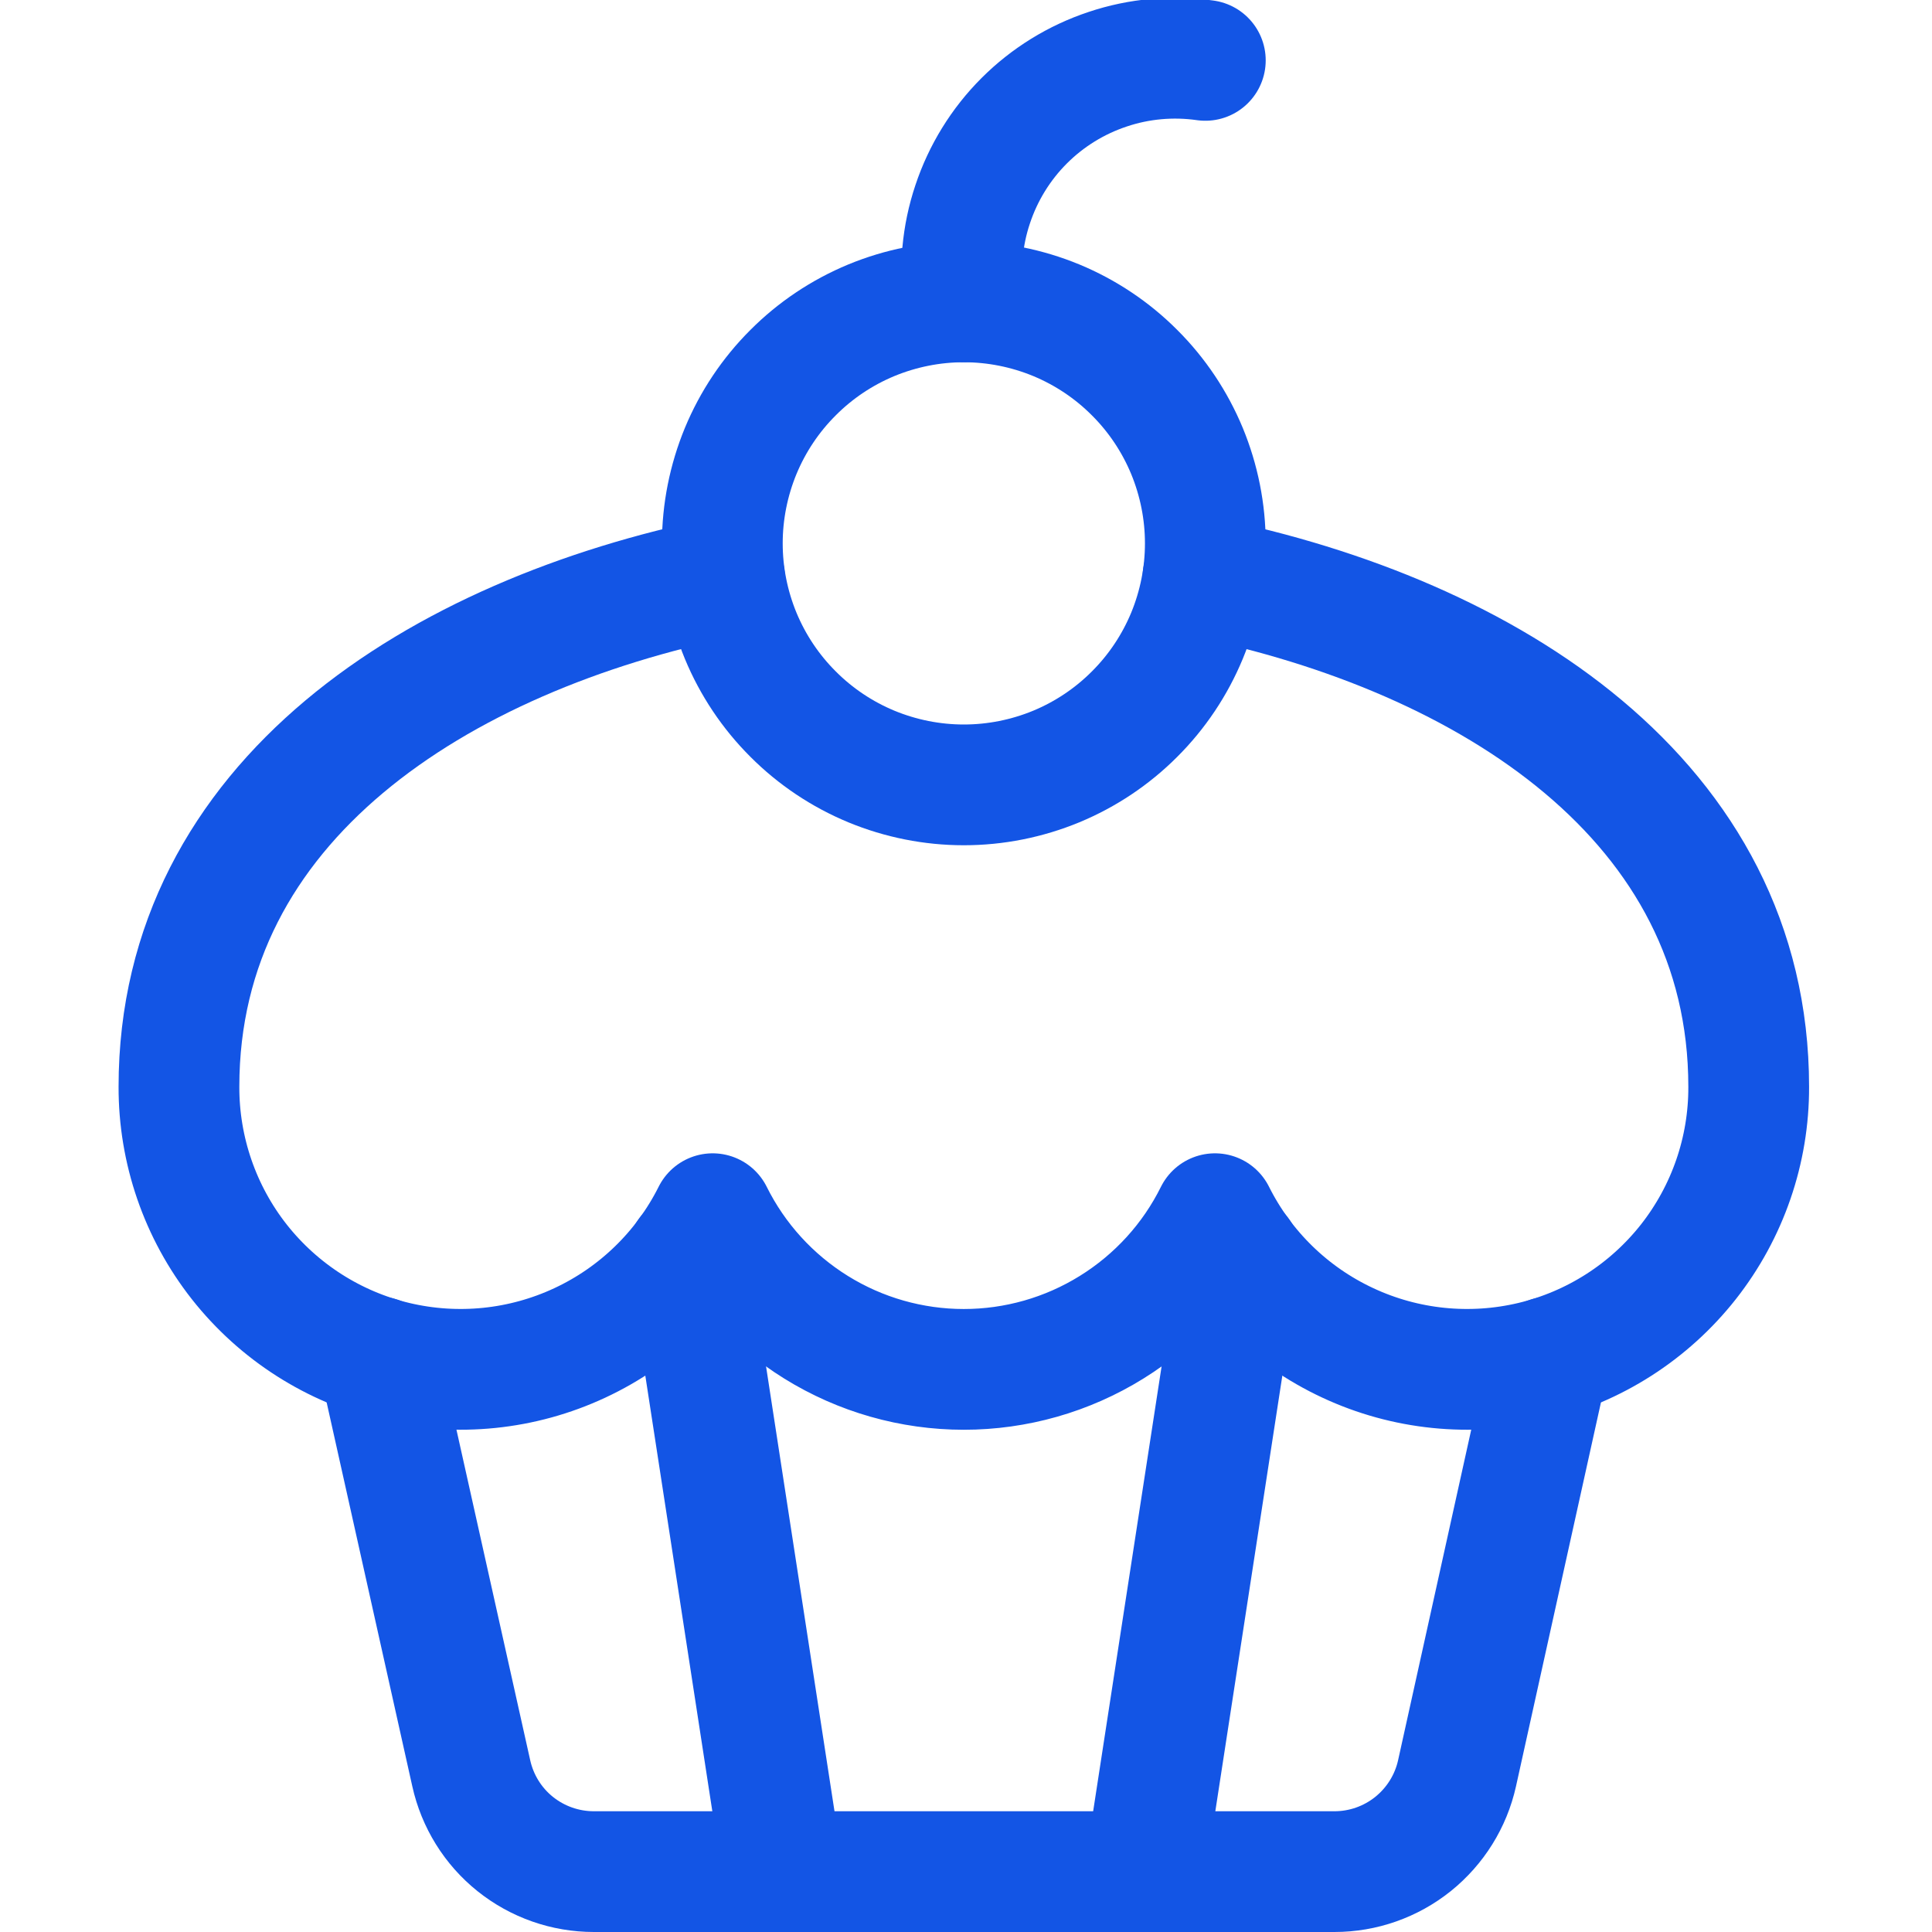
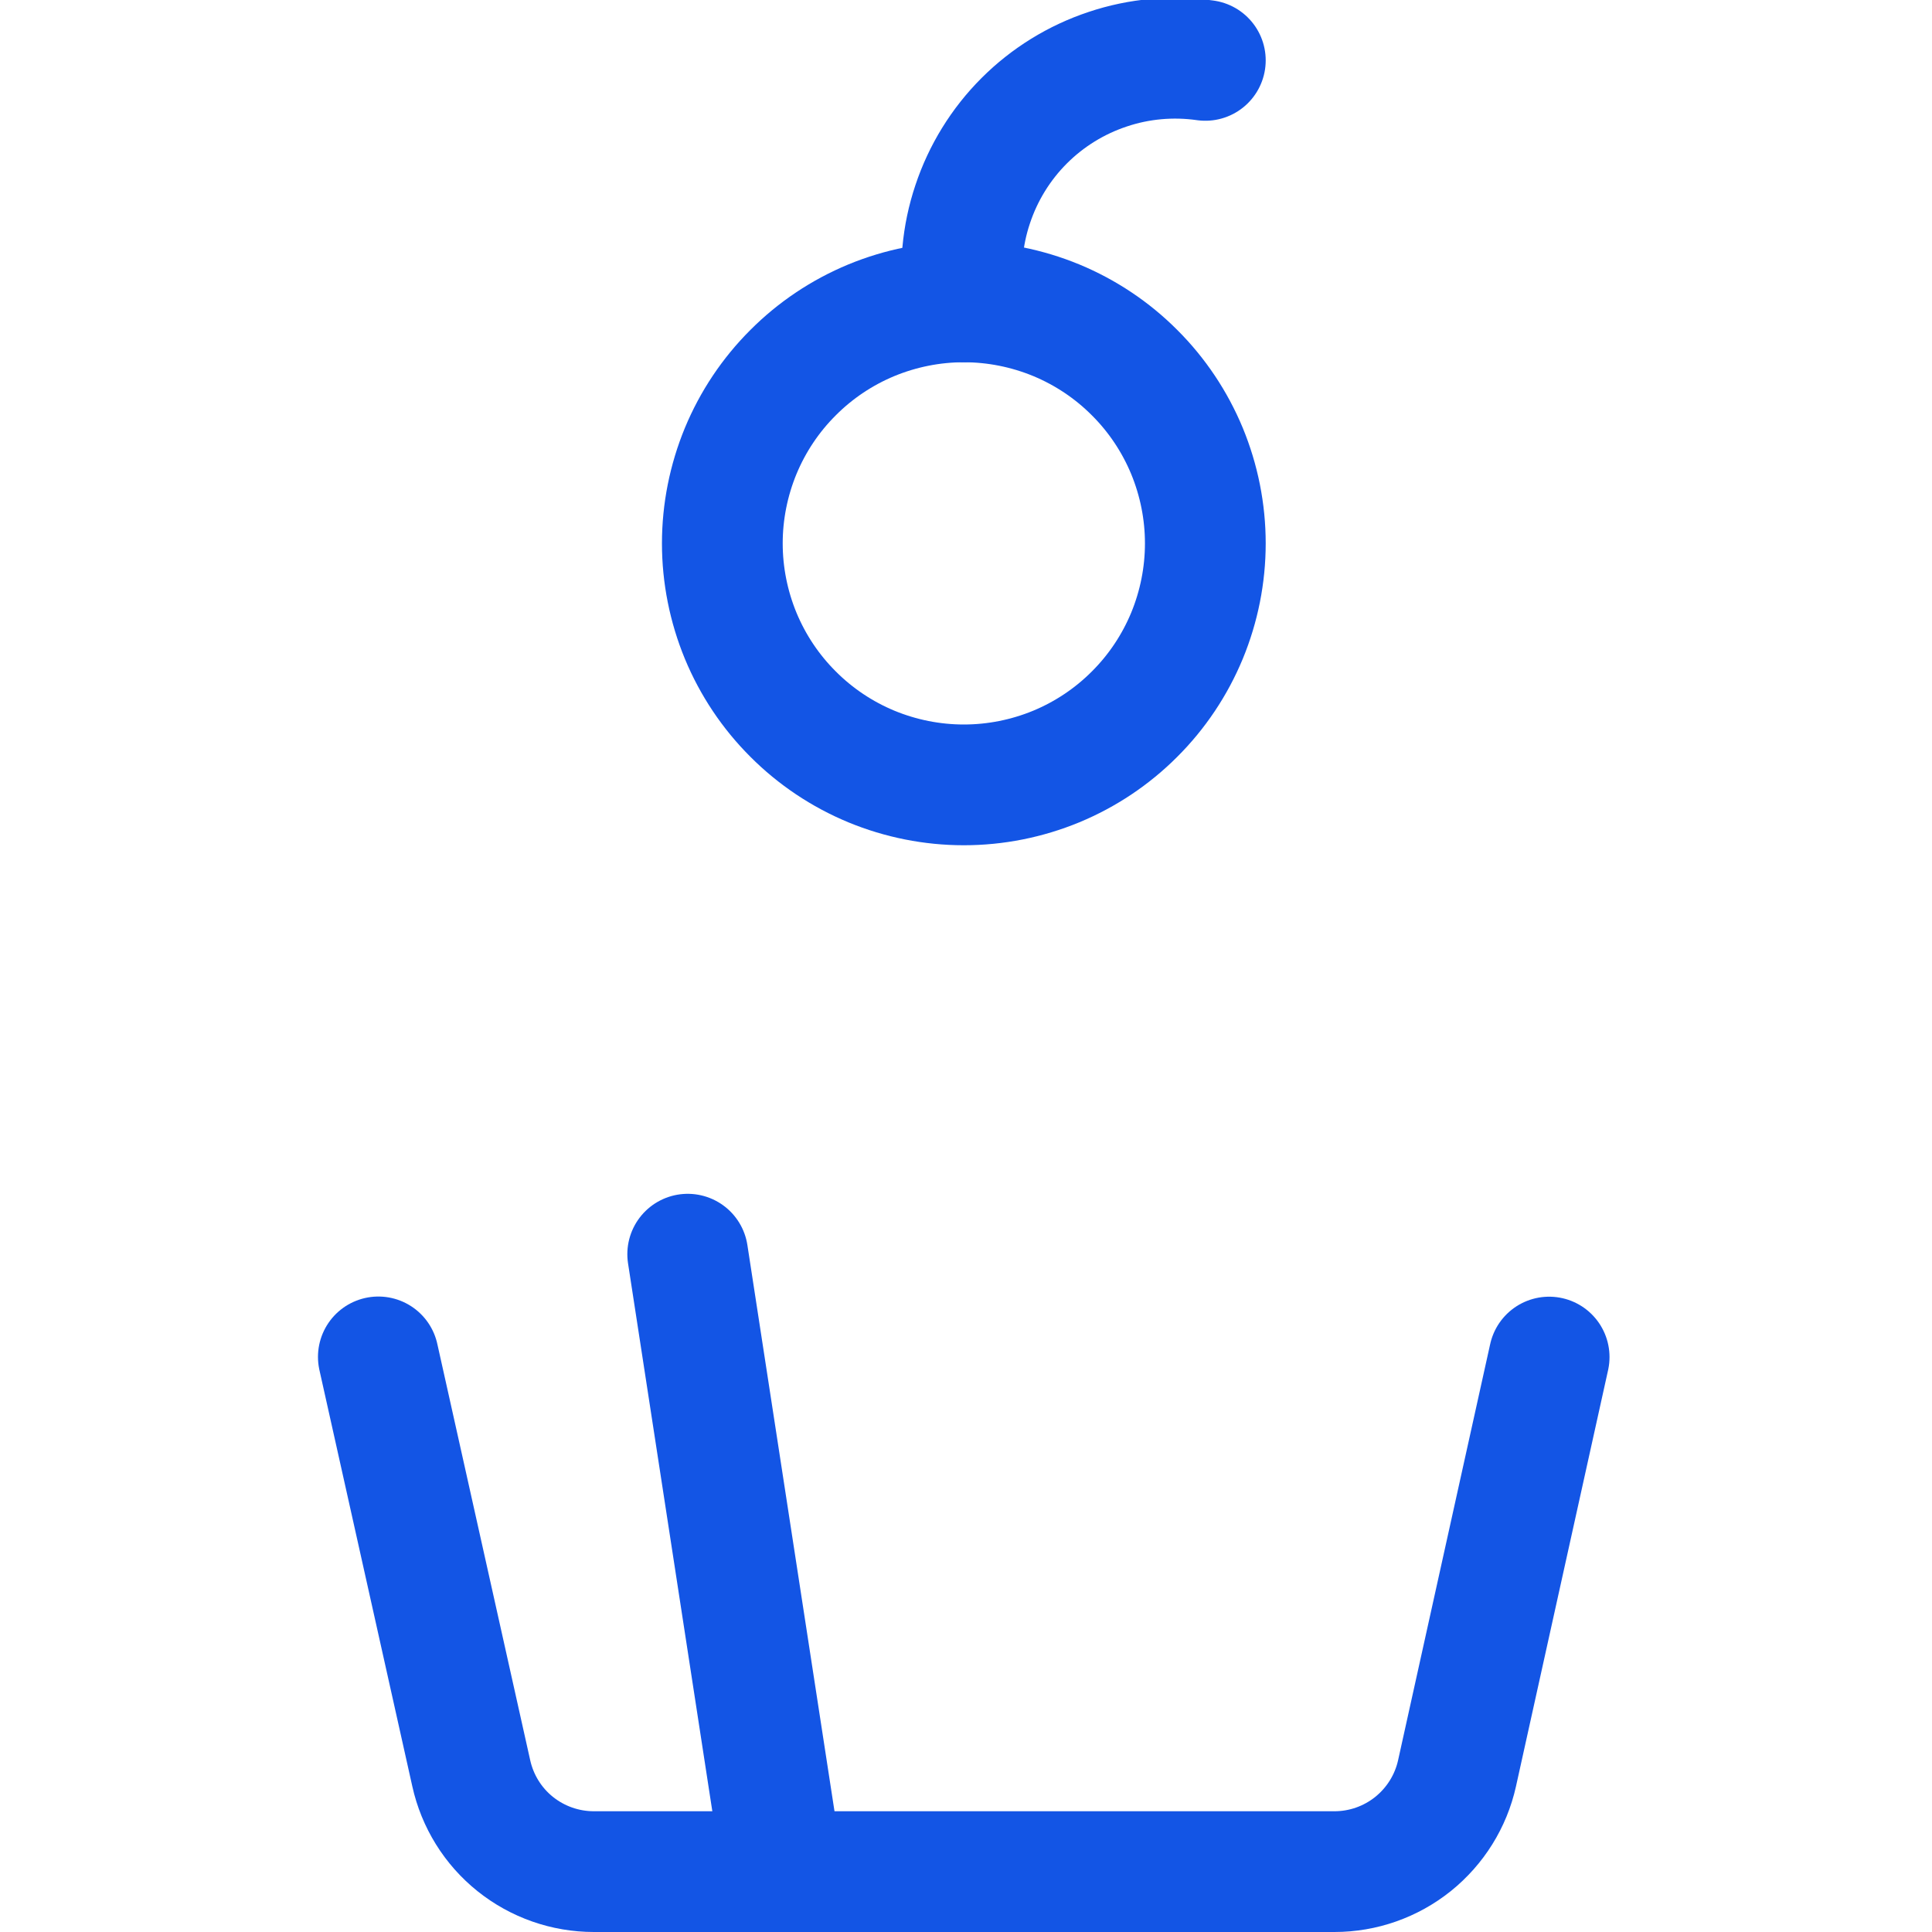
<svg xmlns="http://www.w3.org/2000/svg" width="24" height="24" viewBox="0 0 24 24" fill="none">
  <g clip-path="url(#clip0_2220_757)">
    <path d="M19.244 16.858L18.1 22.028C18.023 22.375 17.83 22.684 17.553 22.907C17.276 23.129 16.932 23.25 16.577 23.25H7.377C7.022 23.25 6.677 23.129 6.4 22.907C6.123 22.685 5.931 22.375 5.854 22.028L4.7 16.856" stroke="#1355E5" stroke-width="1.5" stroke-linecap="round" stroke-linejoin="round" />
-     <path d="M9 7.169C5.442 7.893 2.223 9.95 2.223 13.5C2.221 14.289 2.485 15.056 2.973 15.676C3.462 16.296 4.145 16.733 4.913 16.916C5.681 17.098 6.488 17.016 7.203 16.682C7.918 16.349 8.5 15.783 8.853 15.077C9.142 15.658 9.587 16.146 10.138 16.488C10.689 16.83 11.325 17.011 11.973 17.011C12.621 17.011 13.257 16.83 13.808 16.488C14.36 16.146 14.805 15.658 15.093 15.077C15.446 15.783 16.028 16.349 16.743 16.682C17.458 17.016 18.265 17.098 19.033 16.916C19.801 16.733 20.484 16.296 20.973 15.676C21.461 15.056 21.726 14.289 21.723 13.5C21.723 9.952 18.504 7.894 14.944 7.169" stroke="#1355E5" stroke-width="1.5" stroke-linecap="round" stroke-linejoin="round" />
    <path d="M8.973 6.75C8.973 7.144 9.051 7.534 9.201 7.898C9.352 8.262 9.573 8.593 9.852 8.871C10.13 9.15 10.461 9.371 10.825 9.522C11.189 9.672 11.579 9.75 11.973 9.75C12.367 9.75 12.757 9.672 13.121 9.522C13.485 9.371 13.816 9.15 14.094 8.871C14.373 8.593 14.594 8.262 14.745 7.898C14.895 7.534 14.973 7.144 14.973 6.75C14.973 6.356 14.895 5.966 14.745 5.602C14.594 5.238 14.373 4.907 14.094 4.629C13.816 4.35 13.485 4.129 13.121 3.978C12.757 3.828 12.367 3.75 11.973 3.75C11.579 3.75 11.189 3.828 10.825 3.978C10.461 4.129 10.13 4.35 9.852 4.629C9.573 4.907 9.352 5.238 9.201 5.602C9.051 5.966 8.973 6.356 8.973 6.75Z" stroke="#1355E5" stroke-width="1.5" stroke-linecap="round" stroke-linejoin="round" />
    <path d="M11.973 3.75C11.915 3.342 11.952 2.927 12.083 2.537C12.213 2.146 12.432 1.791 12.723 1.5C13.014 1.209 13.369 0.99 13.76 0.86C14.15 0.729 14.566 0.692 14.973 0.75" stroke="#1355E5" stroke-width="1.5" stroke-linecap="round" stroke-linejoin="round" />
    <path d="M8.543 15.58L9.723 23.25" stroke="#1355E5" stroke-width="1.5" stroke-linecap="round" stroke-linejoin="round" />
-     <path d="M15.403 15.58L14.223 23.25" stroke="#1355E5" stroke-width="1.5" stroke-linecap="round" stroke-linejoin="round" />
  </g>
  <defs>
    <clipPath id="clip0_2220_757">
      <rect width="24" height="24" fill="white" />
    </clipPath>
  </defs>
</svg>